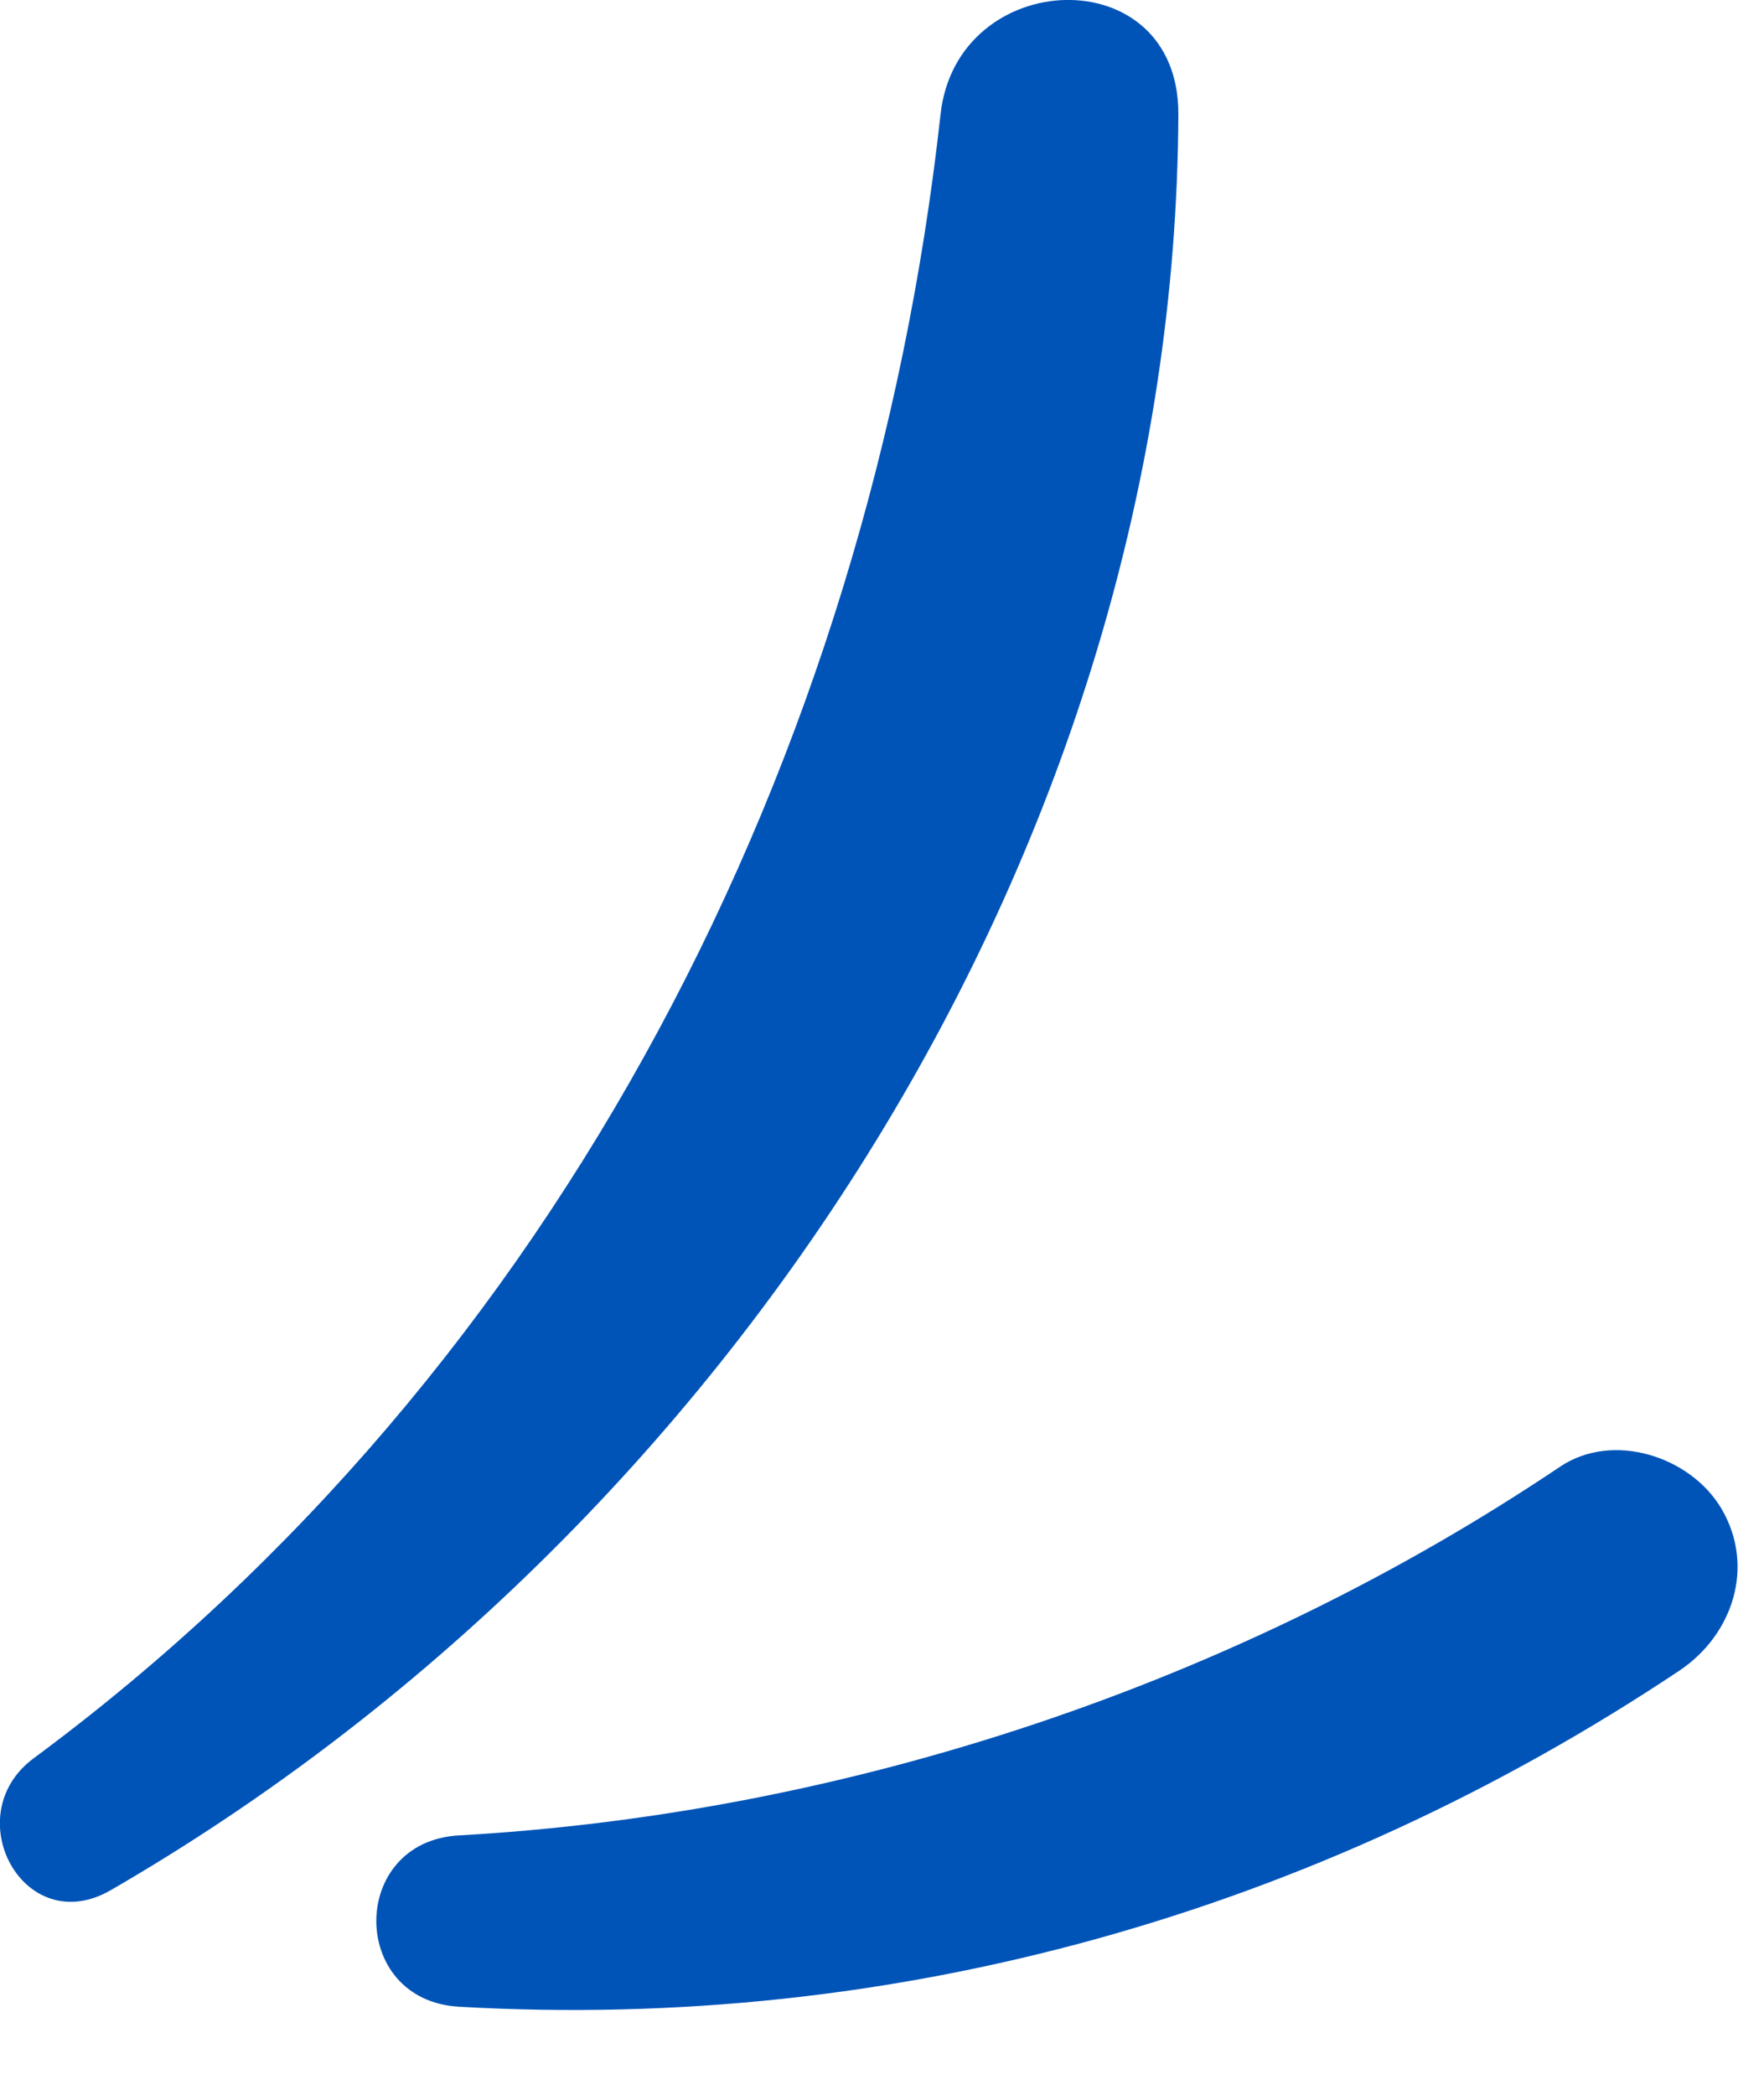
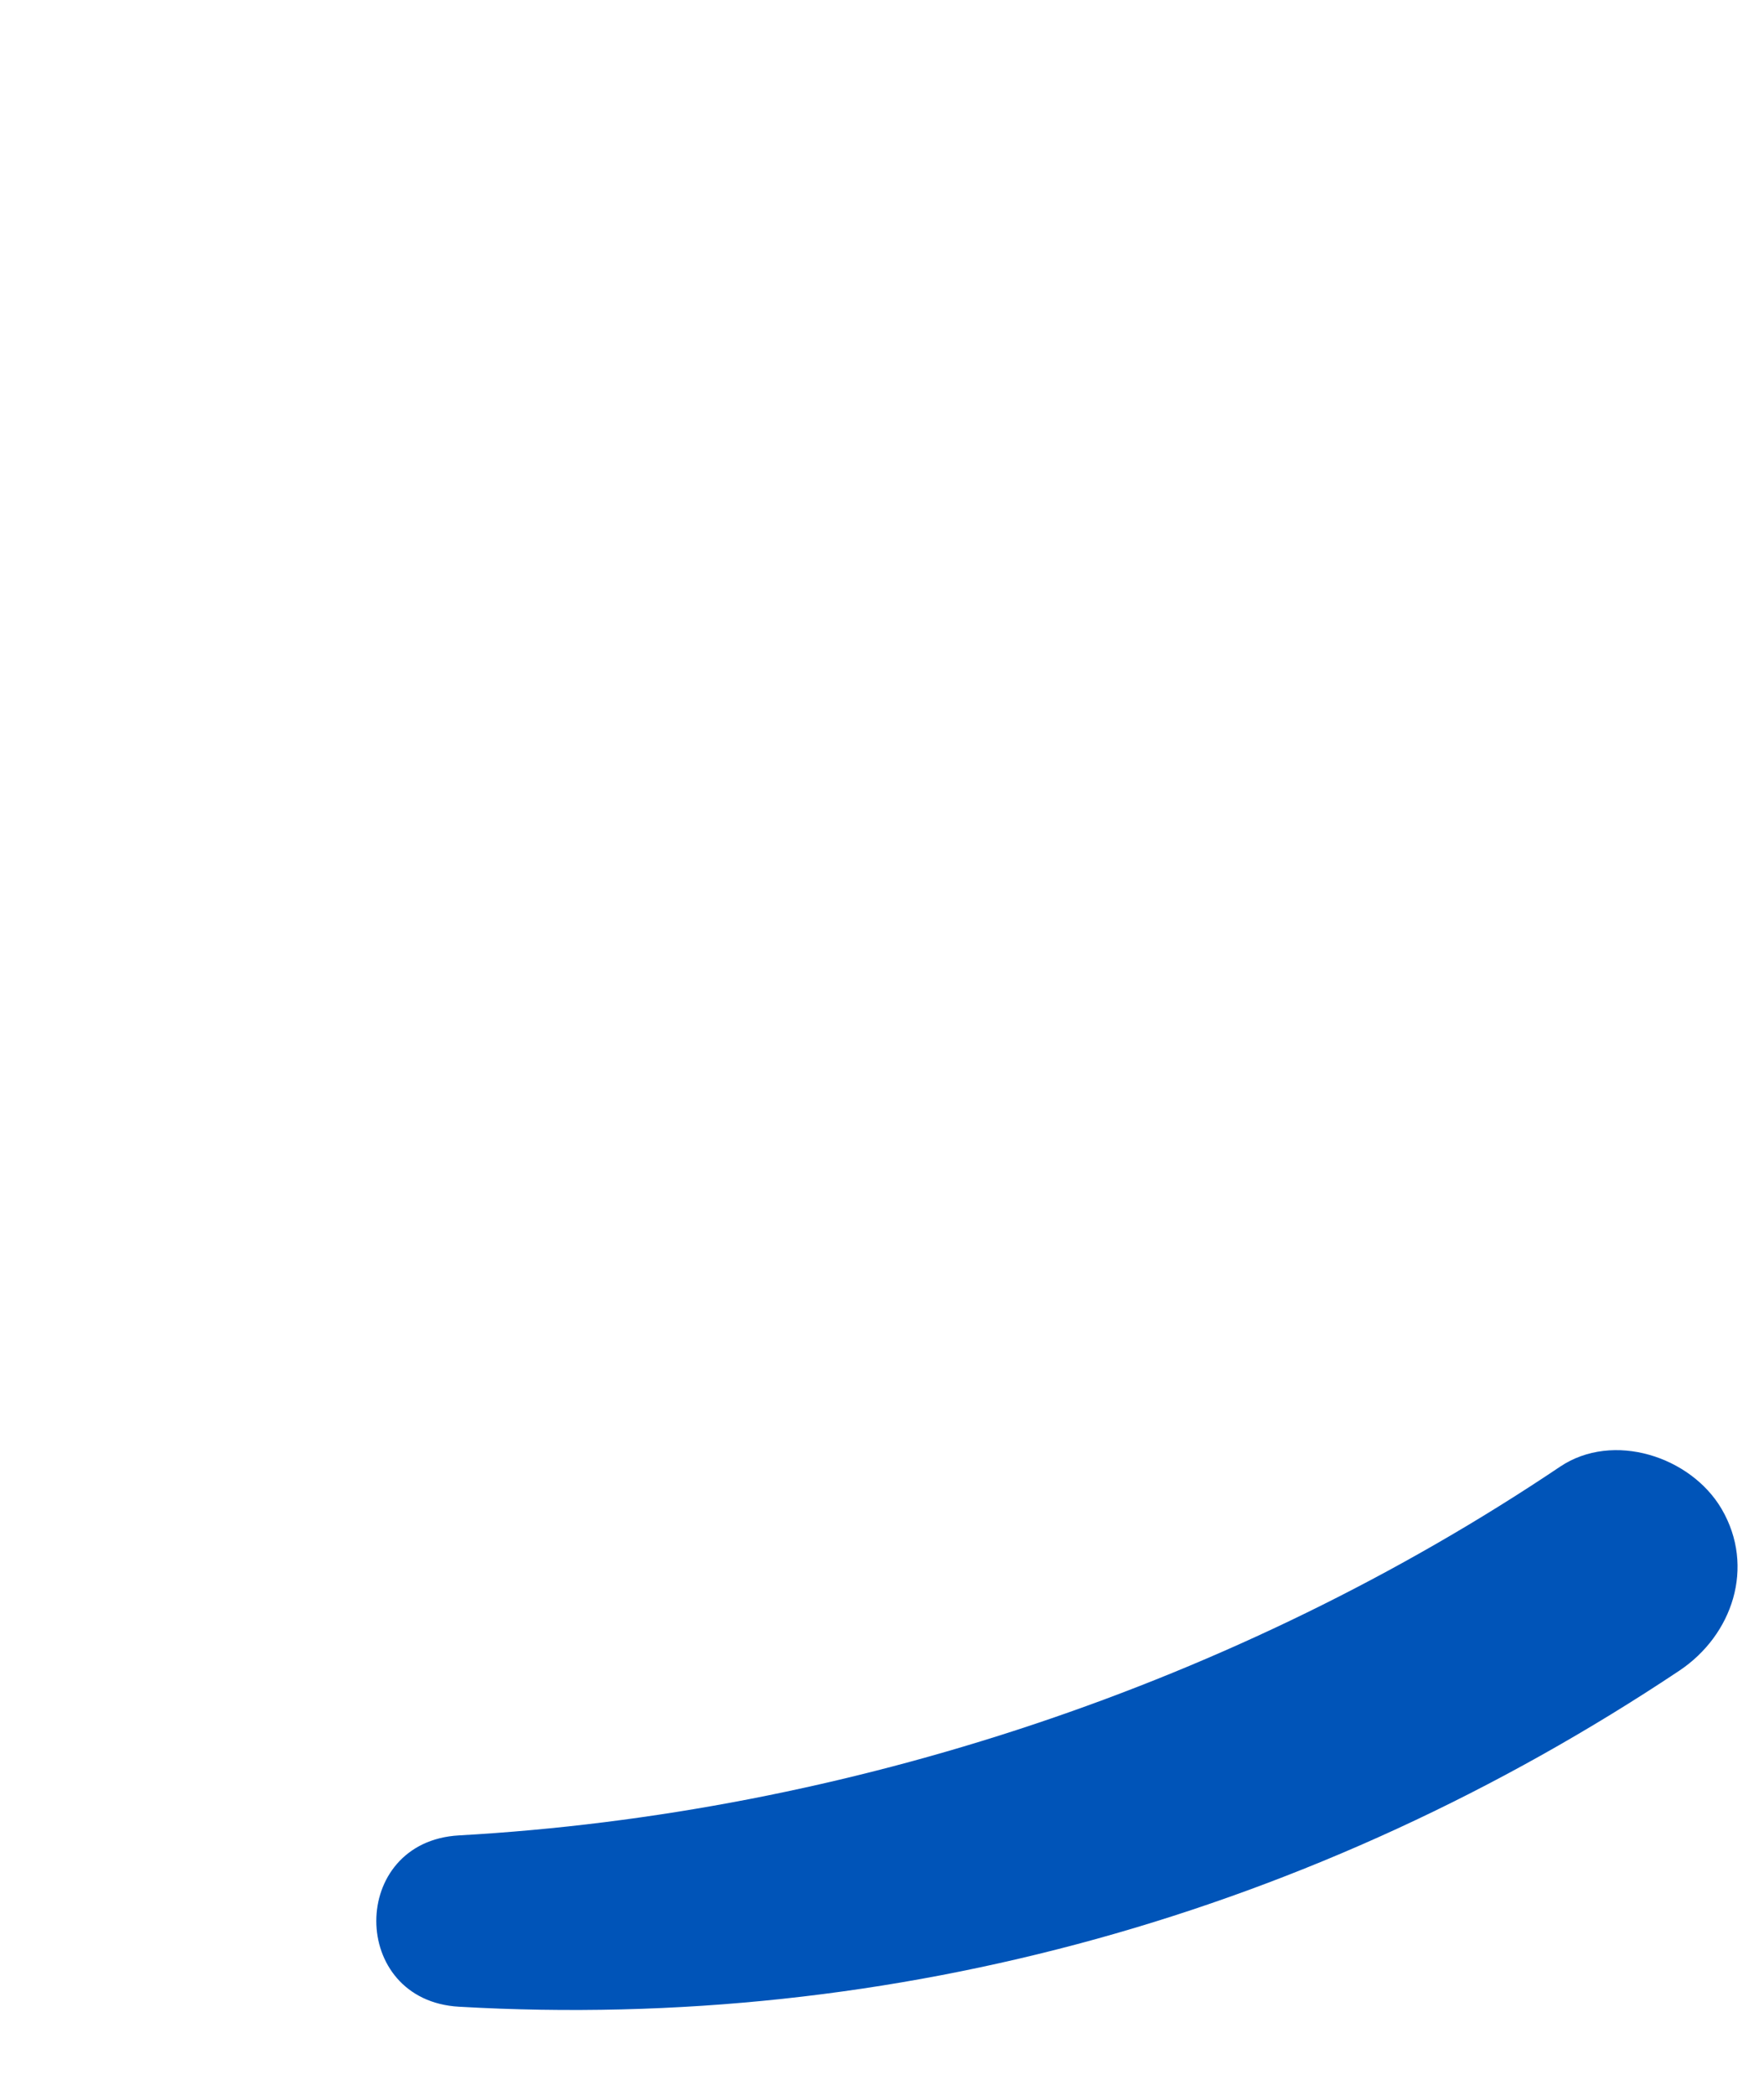
<svg xmlns="http://www.w3.org/2000/svg" width="16" height="19" viewBox="0 0 16 19" fill="none">
-   <path d="M0.306 15.947C5.082 12.414 7.889 6.863 8.531 1.037C8.679 -0.308 10.694 -0.384 10.688 1.037C10.659 7.64 6.635 13.887 1.006 17.143C0.216 17.601 -0.394 16.465 0.306 15.947Z" fill="#0054B8" />
  <path d="M4.163 16.647C7.685 16.449 11.223 15.271 14.15 13.303C14.631 12.98 15.337 13.21 15.616 13.687C15.923 14.213 15.714 14.831 15.232 15.153C11.94 17.349 8.117 18.428 4.164 18.201C3.164 18.145 3.162 16.703 4.163 16.647Z" fill="#0054B8" />
</svg>